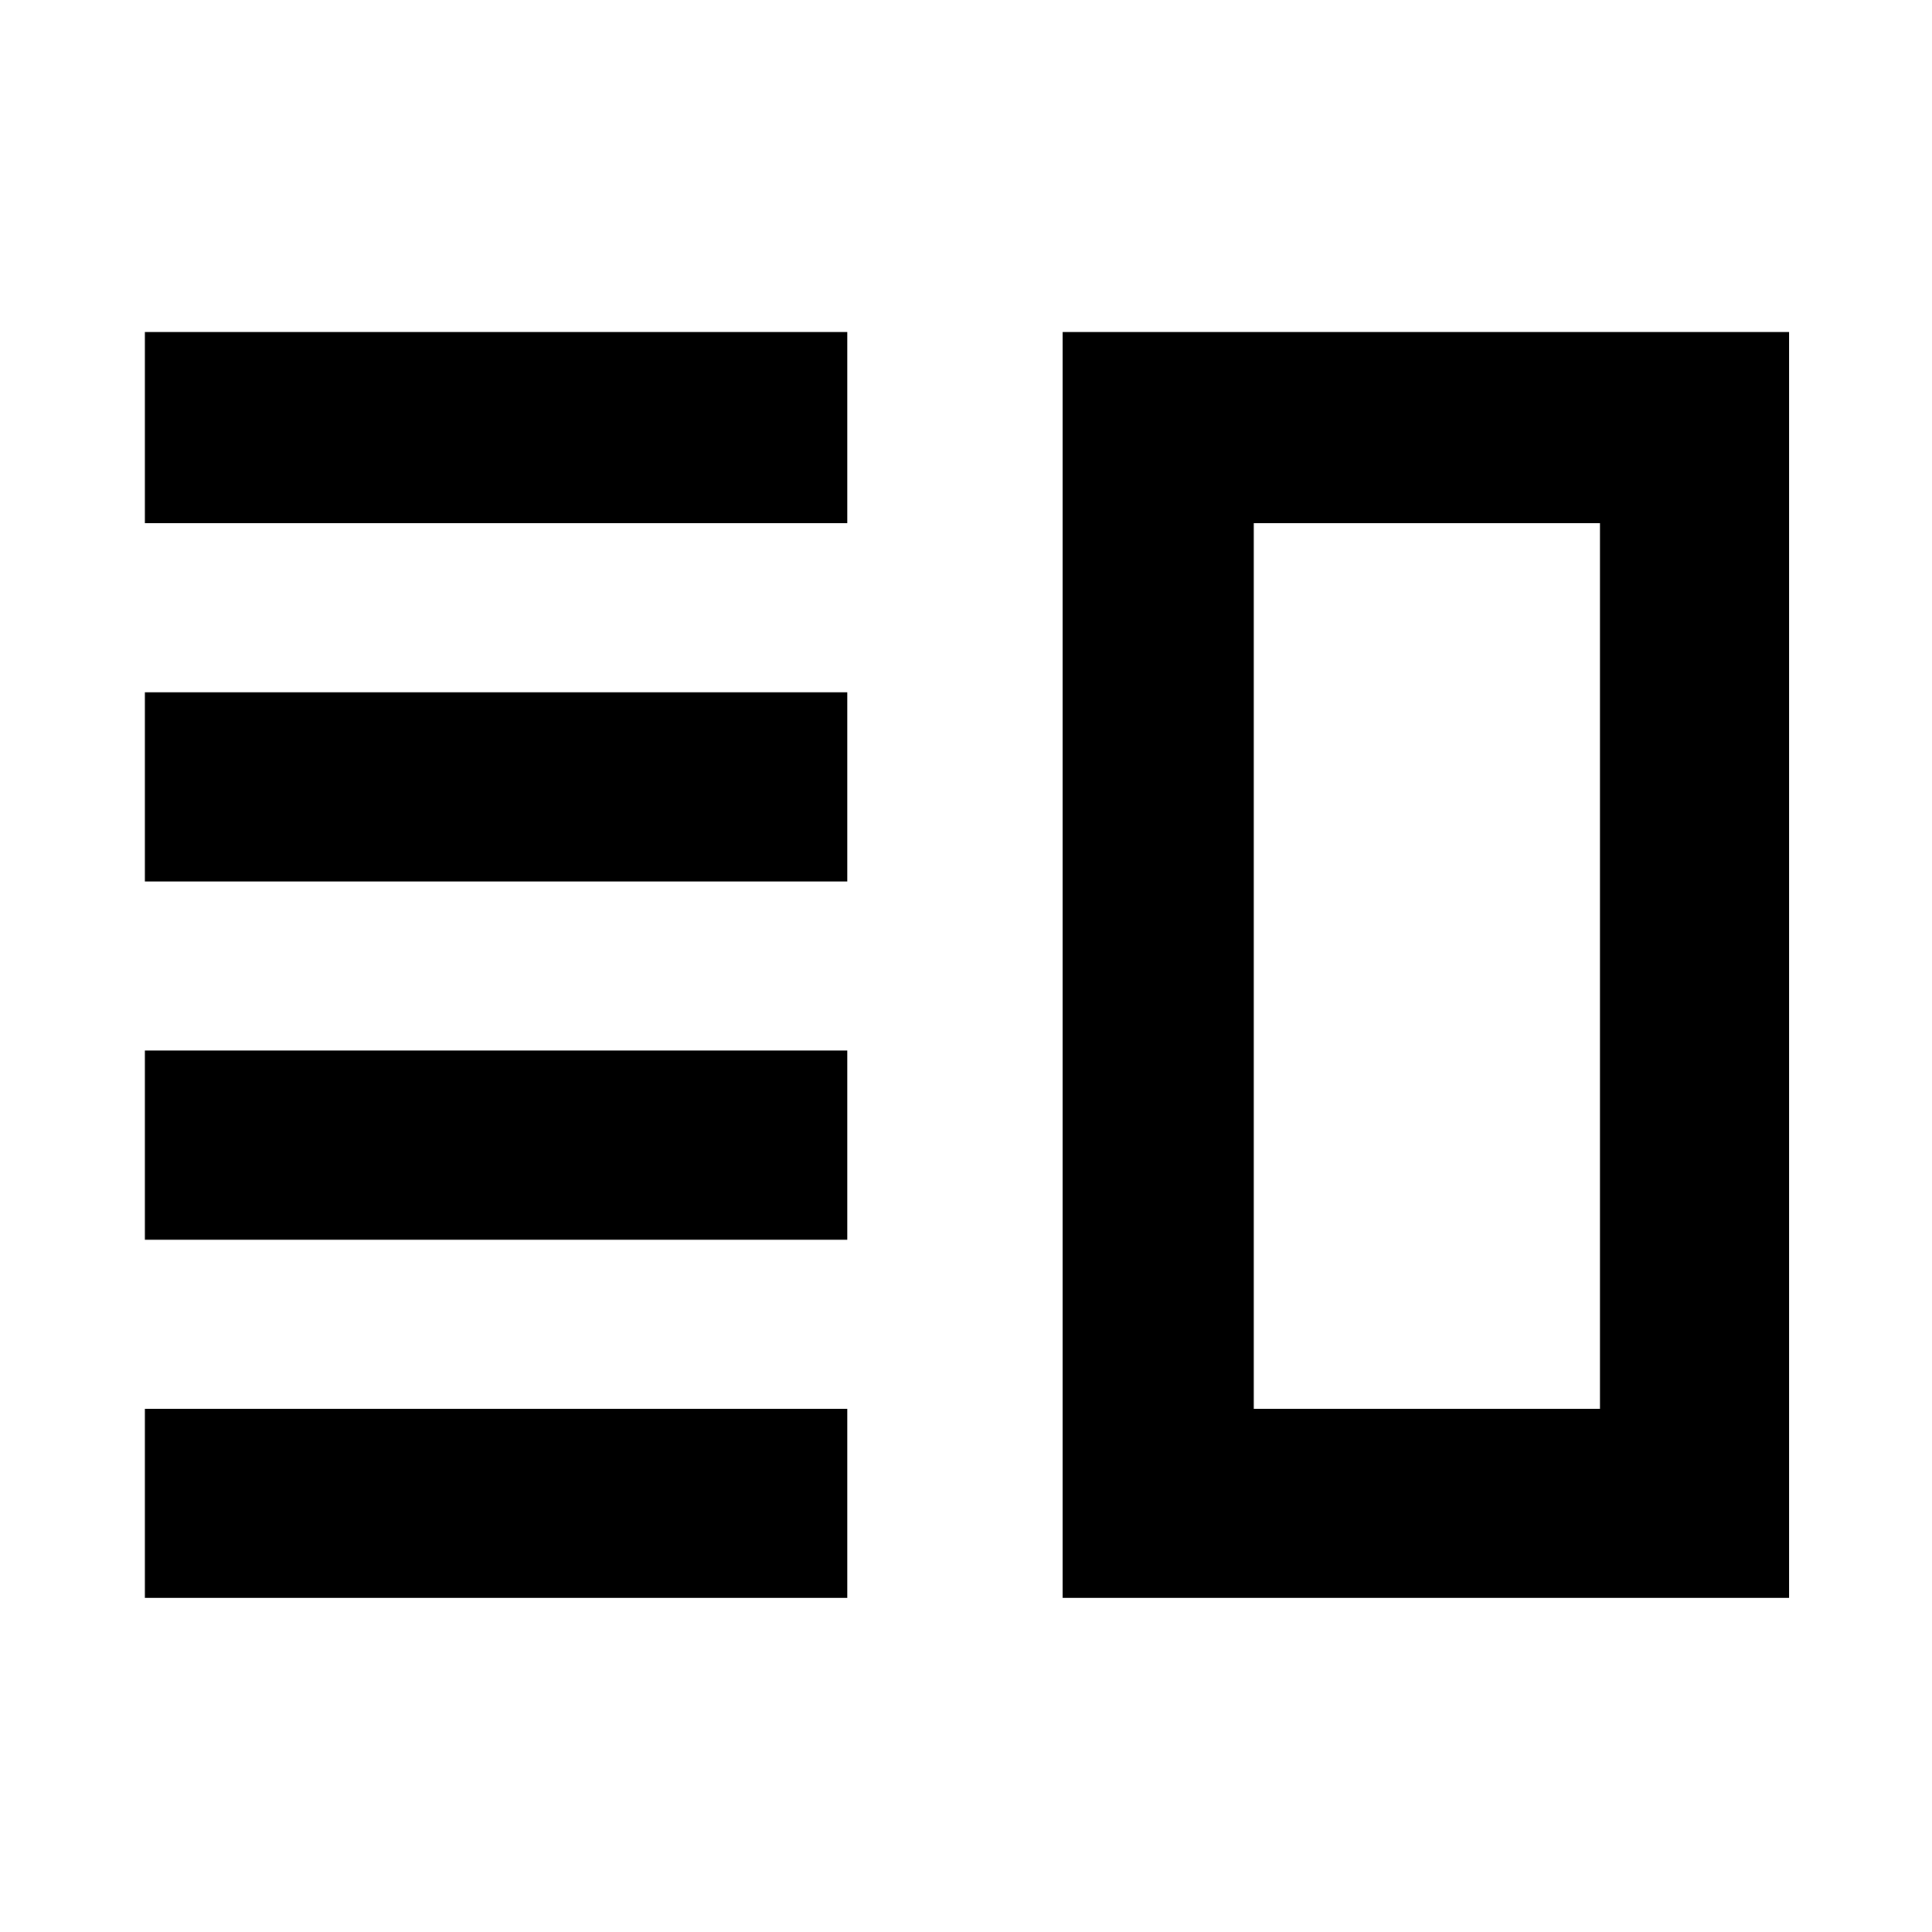
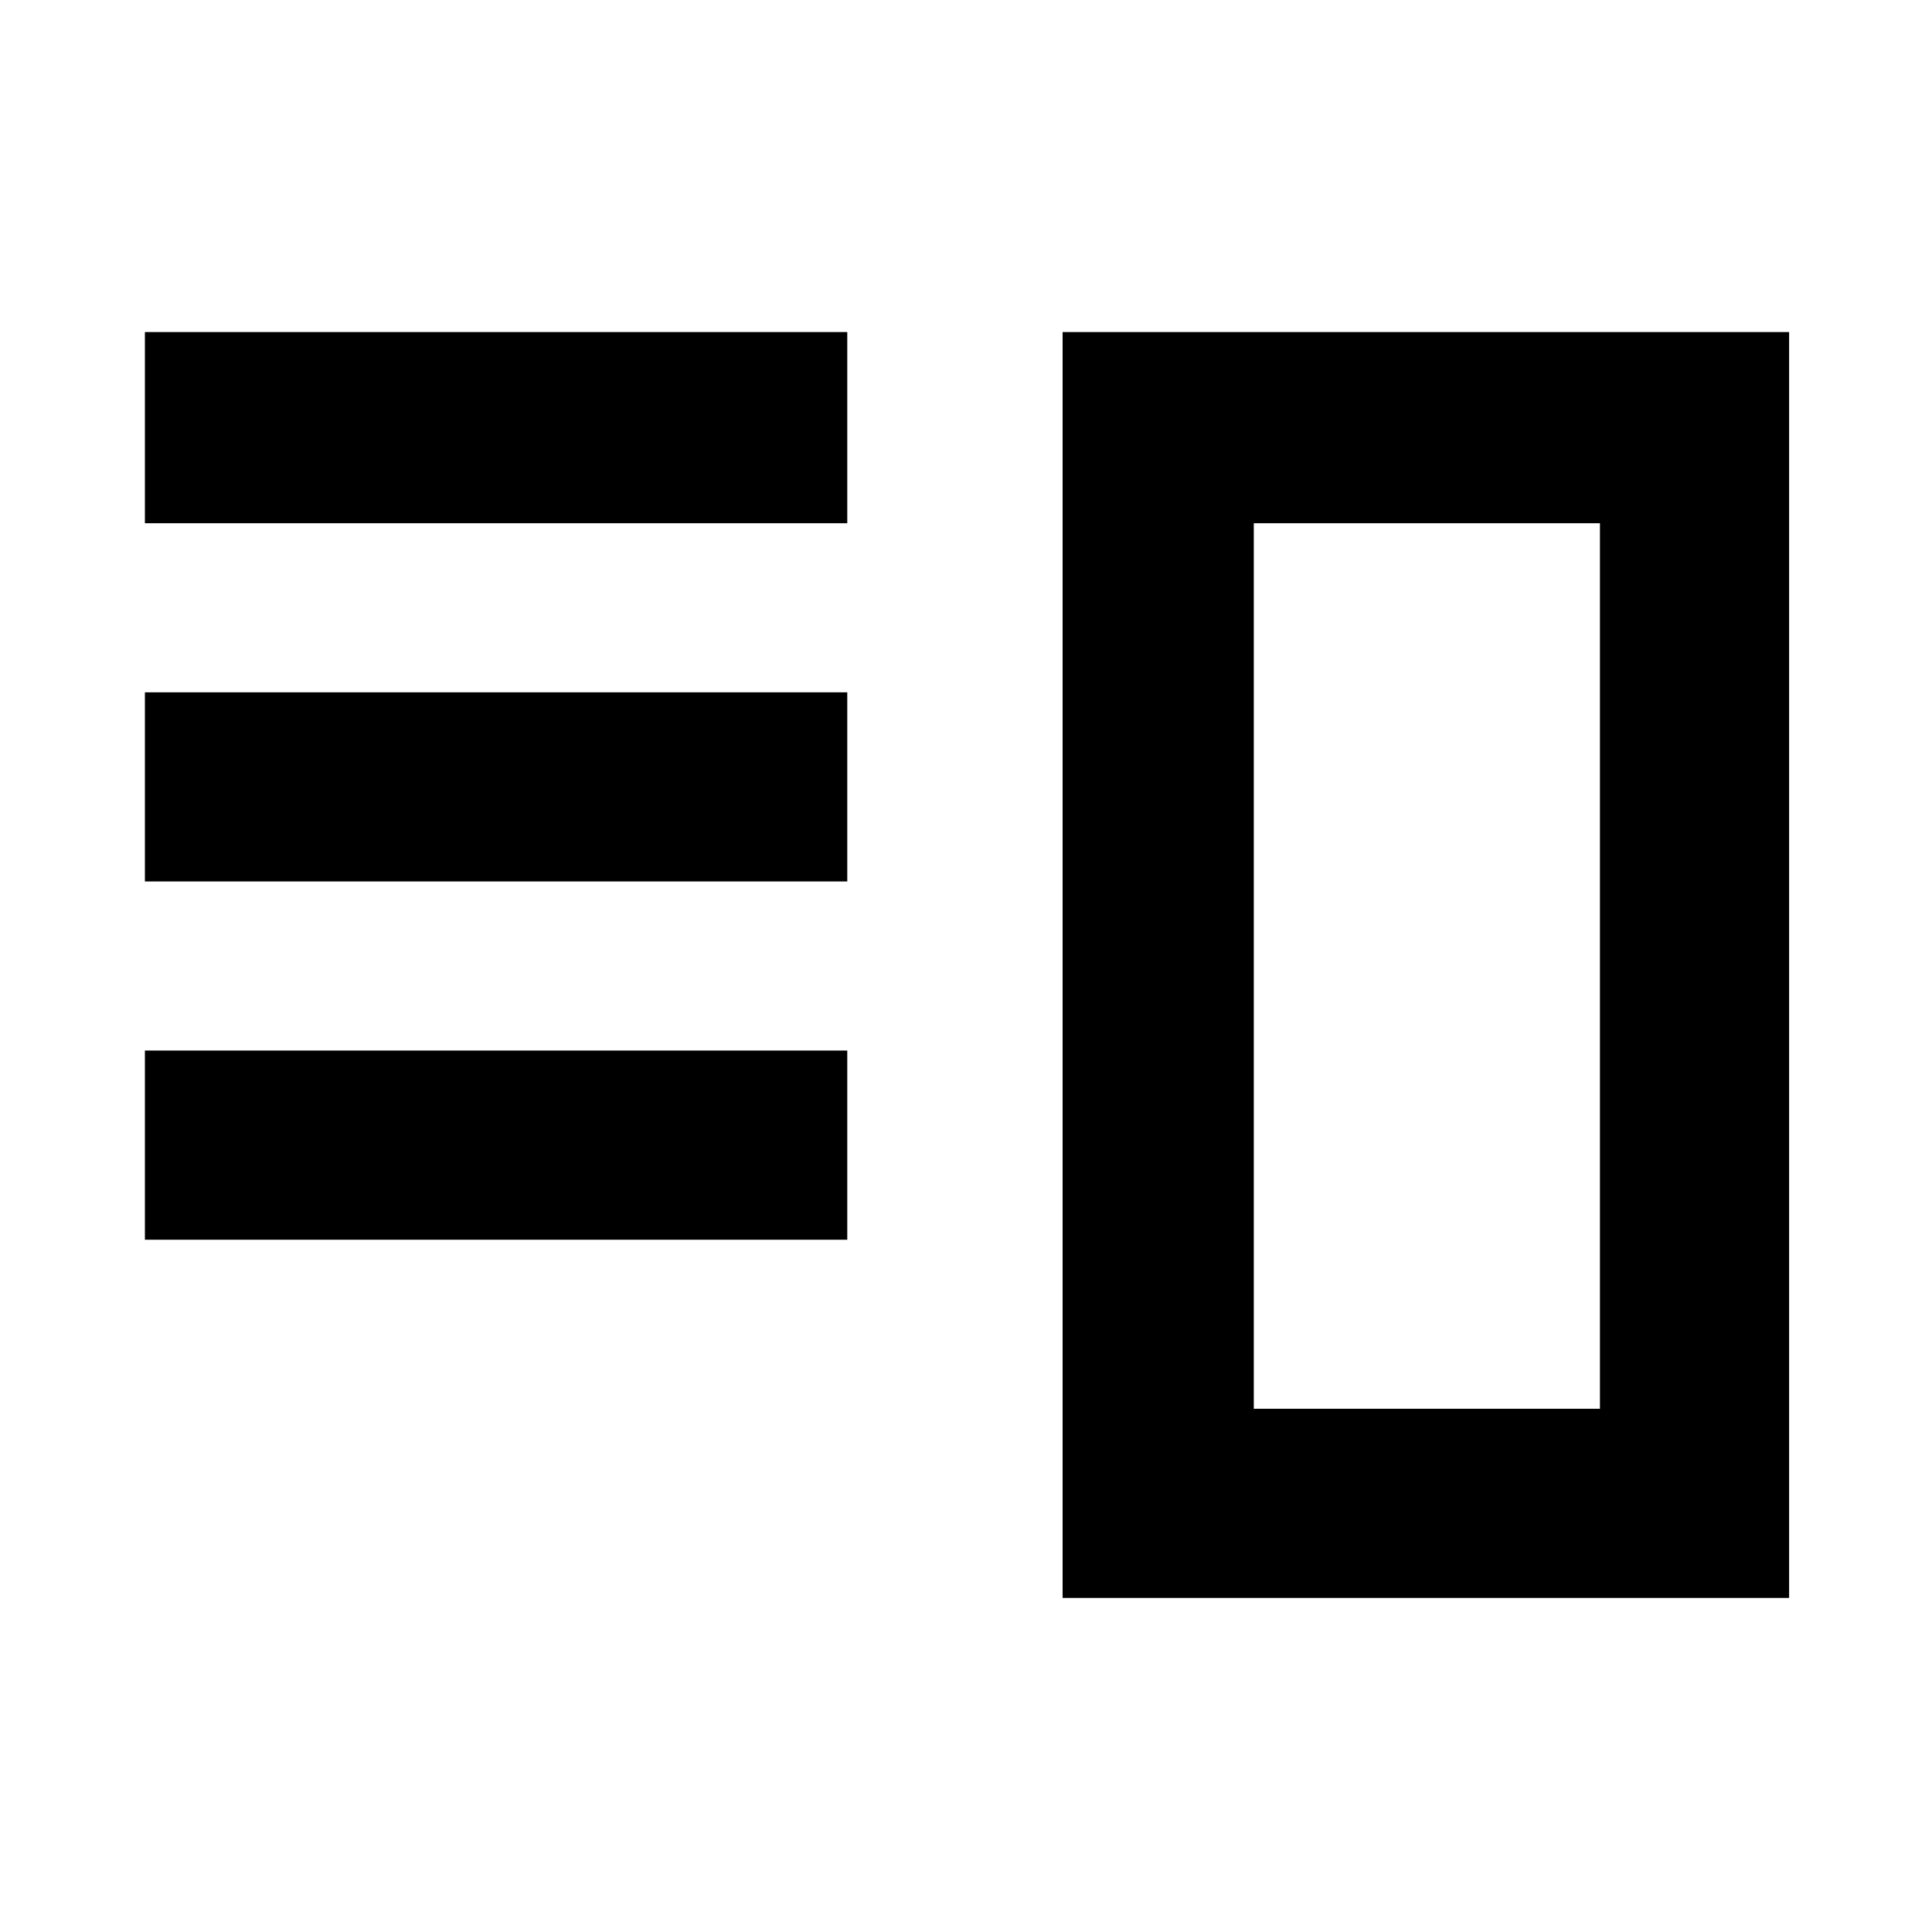
<svg xmlns="http://www.w3.org/2000/svg" height="48" width="48">
-   <path d="M3.6 26.1v4.7h17.45v-4.7Zm0 8.9v4.7h17.45V35Zm0-17.8v4.7h17.45v-4.7Zm0-8.95V13h17.45V8.25ZM31.15 13v22ZM26.4 8.25h18.05V39.7H26.4ZM31.15 13v22h8.6V13Z" />
+   <path d="M3.6 26.1v4.7h17.45v-4.7Zm0 8.9h17.45V35Zm0-17.8v4.7h17.45v-4.7Zm0-8.95V13h17.45V8.25ZM31.15 13v22ZM26.4 8.25h18.05V39.7H26.4ZM31.15 13v22h8.6V13Z" />
</svg>